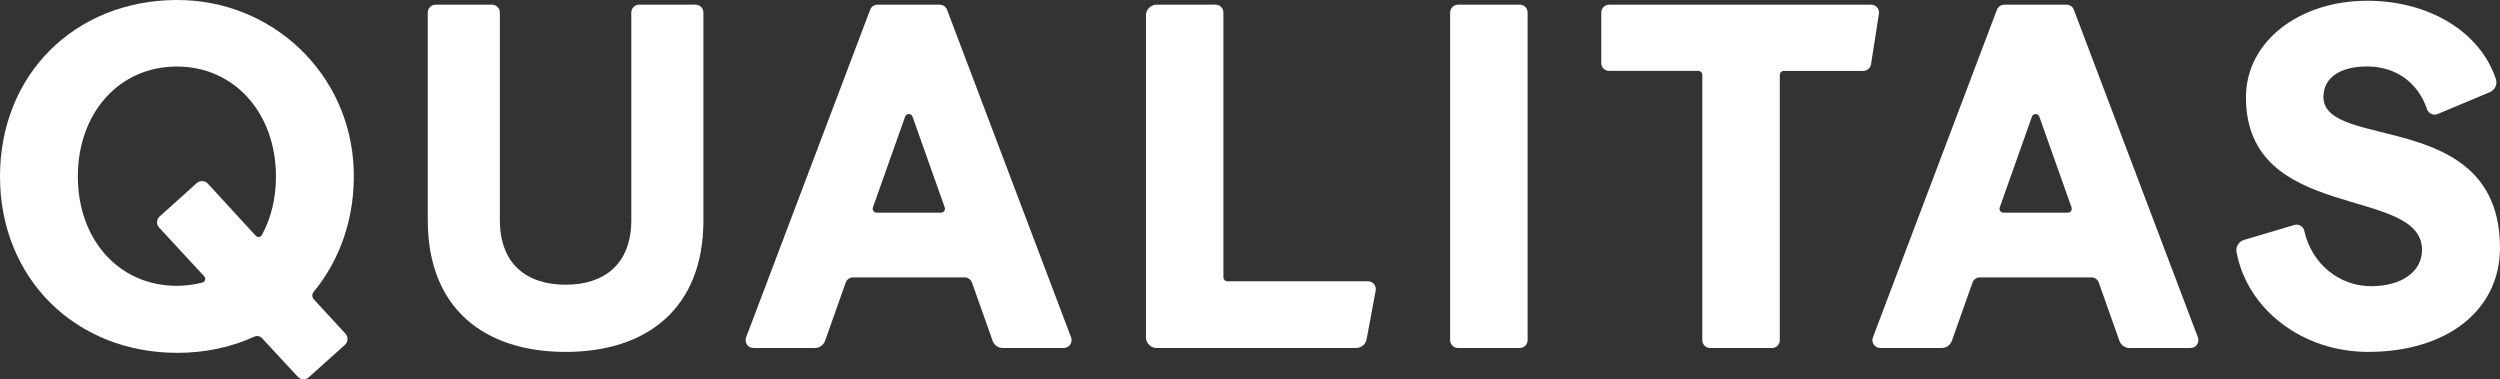
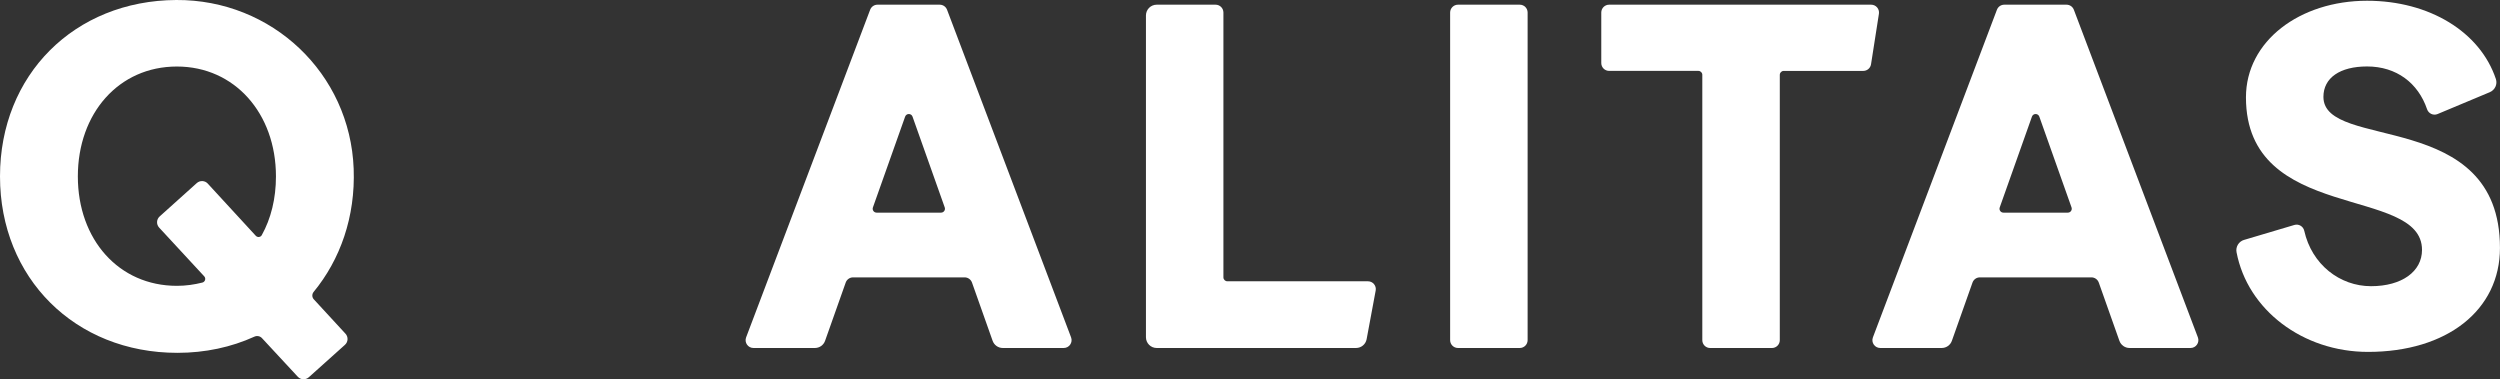
<svg xmlns="http://www.w3.org/2000/svg" id="Layer_1" viewBox="0 0 140.249 21.276">
  <rect x="0" y="0" width="140.249" height="21.276" fill="#333333" stroke="none" />
  <defs>
    <style>.cls-1{fill:#fff;}</style>
  </defs>
-   <path class="cls-1" d="M23.997,12.369V.703c0-.243.197-.44.44-.44h3.165c.243,0,.44.197.44.44v11.638c0,2.504,1.541,3.631,3.687,3.631s3.687-1.128,3.687-3.631V.703c0-.243.197-.44.44-.44h3.165c.243,0,.44.197.44.44v11.666c0,4.925-3.164,7.373-7.731,7.373s-7.731-2.449-7.731-7.373" />
  <path class="cls-1" d="M64.889.263h3.304c.243,0,.44.197.44.44v14.857c0,.122.099.22.22.22h7.89c.275,0,.483.25.432.52l-.508,2.729c-.053.286-.303.493-.593.493h-11.184c-.333,0-.603-.27-.603-.603V.866c0-.333.27-.603.603-.603" />
  <path class="cls-1" d="M81.792.263h3.467c.243,0,.44.197.44.44v18.379c0,.243-.197.44-.44.44h-3.467c-.243,0-.44-.197-.44-.44V.703c0-.243.197-.44.44-.44" />
  <path class="cls-1" d="M95.279,3.977h-5.008c-.243,0-.44-.197-.44-.44V.703c0-.243.197-.44.44-.44h14.701c.27,0,.476.241.435.508l-.443,2.835c-.034.214-.218.372-.435.372h-4.463c-.121,0-.22.098-.22.22v14.885c0,.243-.197.44-.44.44h-3.467c-.243,0-.44-.197-.44-.44V4.197c0-.121-.099-.22-.22-.22" />
  <path class="cls-1" d="M112.438.263h3.493c.183,0,.346.113.411.284l6.958,18.379c.109.288-.104.596-.411.596h-3.422c-.256,0-.483-.161-.569-.402l-1.157-3.267c-.062-.175-.228-.293-.414-.293h-6.257c-.186,0-.352.117-.414.293l-1.157,3.267c-.085.241-.313.402-.569.402h-3.449c-.308,0-.52-.308-.411-.596L112.027.547c.065-.171.228-.284.411-.284M112.391,11.929h3.614c.152,0,.258-.15.207-.293l-1.807-5.093c-.069-.195-.345-.195-.414,0l-1.807,5.093c-.051.143.055.293.207.293" />
  <path class="cls-1" d="M125.893,13.458l2.821-.838c.246-.073.499.079.554.329.421,1.882,1.989,3.106,3.745,3.106,1.733,0,2.861-.825,2.861-2.036,0-3.632-9.877-1.486-9.877-8.557,0-3.164,3.026-5.42,6.796-5.42,3.485,0,6.341,1.744,7.225,4.391.099.296-.054.618-.343.739l-2.929,1.226c-.238.099-.506-.028-.589-.272-.499-1.468-1.716-2.398-3.365-2.398-1.513,0-2.449.633-2.449,1.706,0,3.054,9.904.605,9.904,8.474,0,3.494-2.971,5.833-7.401,5.833-3.651,0-6.758-2.348-7.377-5.592-.058-.304.125-.603.422-.692" />
  <path class="cls-1" d="M49.225.263h3.493c.182,0,.346.113.411.284l6.958,18.379c.109.288-.104.596-.411.596h-3.421c-.256,0-.483-.161-.569-.402l-1.157-3.267c-.062-.175-.228-.293-.414-.293h-6.258c-.186,0-.352.117-.414.293l-1.157,3.267c-.085.241-.313.402-.569.402h-3.449c-.308,0-.52-.308-.411-.596L48.815.547c.065-.171.228-.284.411-.284M49.178,11.929h3.614c.152,0,.258-.15.207-.293l-1.807-5.093c-.069-.195-.345-.195-.415,0l-1.807,5.093c-.051.143.055.293.207.293" />
  <path class="cls-1" d="M11.656,10.3l2.693,2.927c.096.104.268.088.336-.035.516-.925.796-2.051.796-3.295,0-3.539-2.322-6.165-5.557-6.165-3.262,0-5.557,2.626-5.557,6.165s2.294,6.138,5.557,6.138c.506,0,.978-.07,1.428-.183.156-.039.215-.231.106-.349l-2.53-2.735c-.167-.18-.154-.462.029-.626l2.082-1.871c.179-.161.455-.148.618.029M9.888,0c5.362-.029,9.753,4.111,9.953,9.47.101,2.695-.754,5.093-2.246,6.906-.101.123-.099.299.009.415l1.777,1.929c.166.18.153.462-.03.625l-2.028,1.819c-.179.16-.453.148-.616-.028l-2.011-2.168c-.109-.117-.279-.148-.425-.082-1.296.59-2.759.908-4.319.908C4.202,19.794,0,15.592,0,9.897S4.171.032,9.888,0" />
</svg>